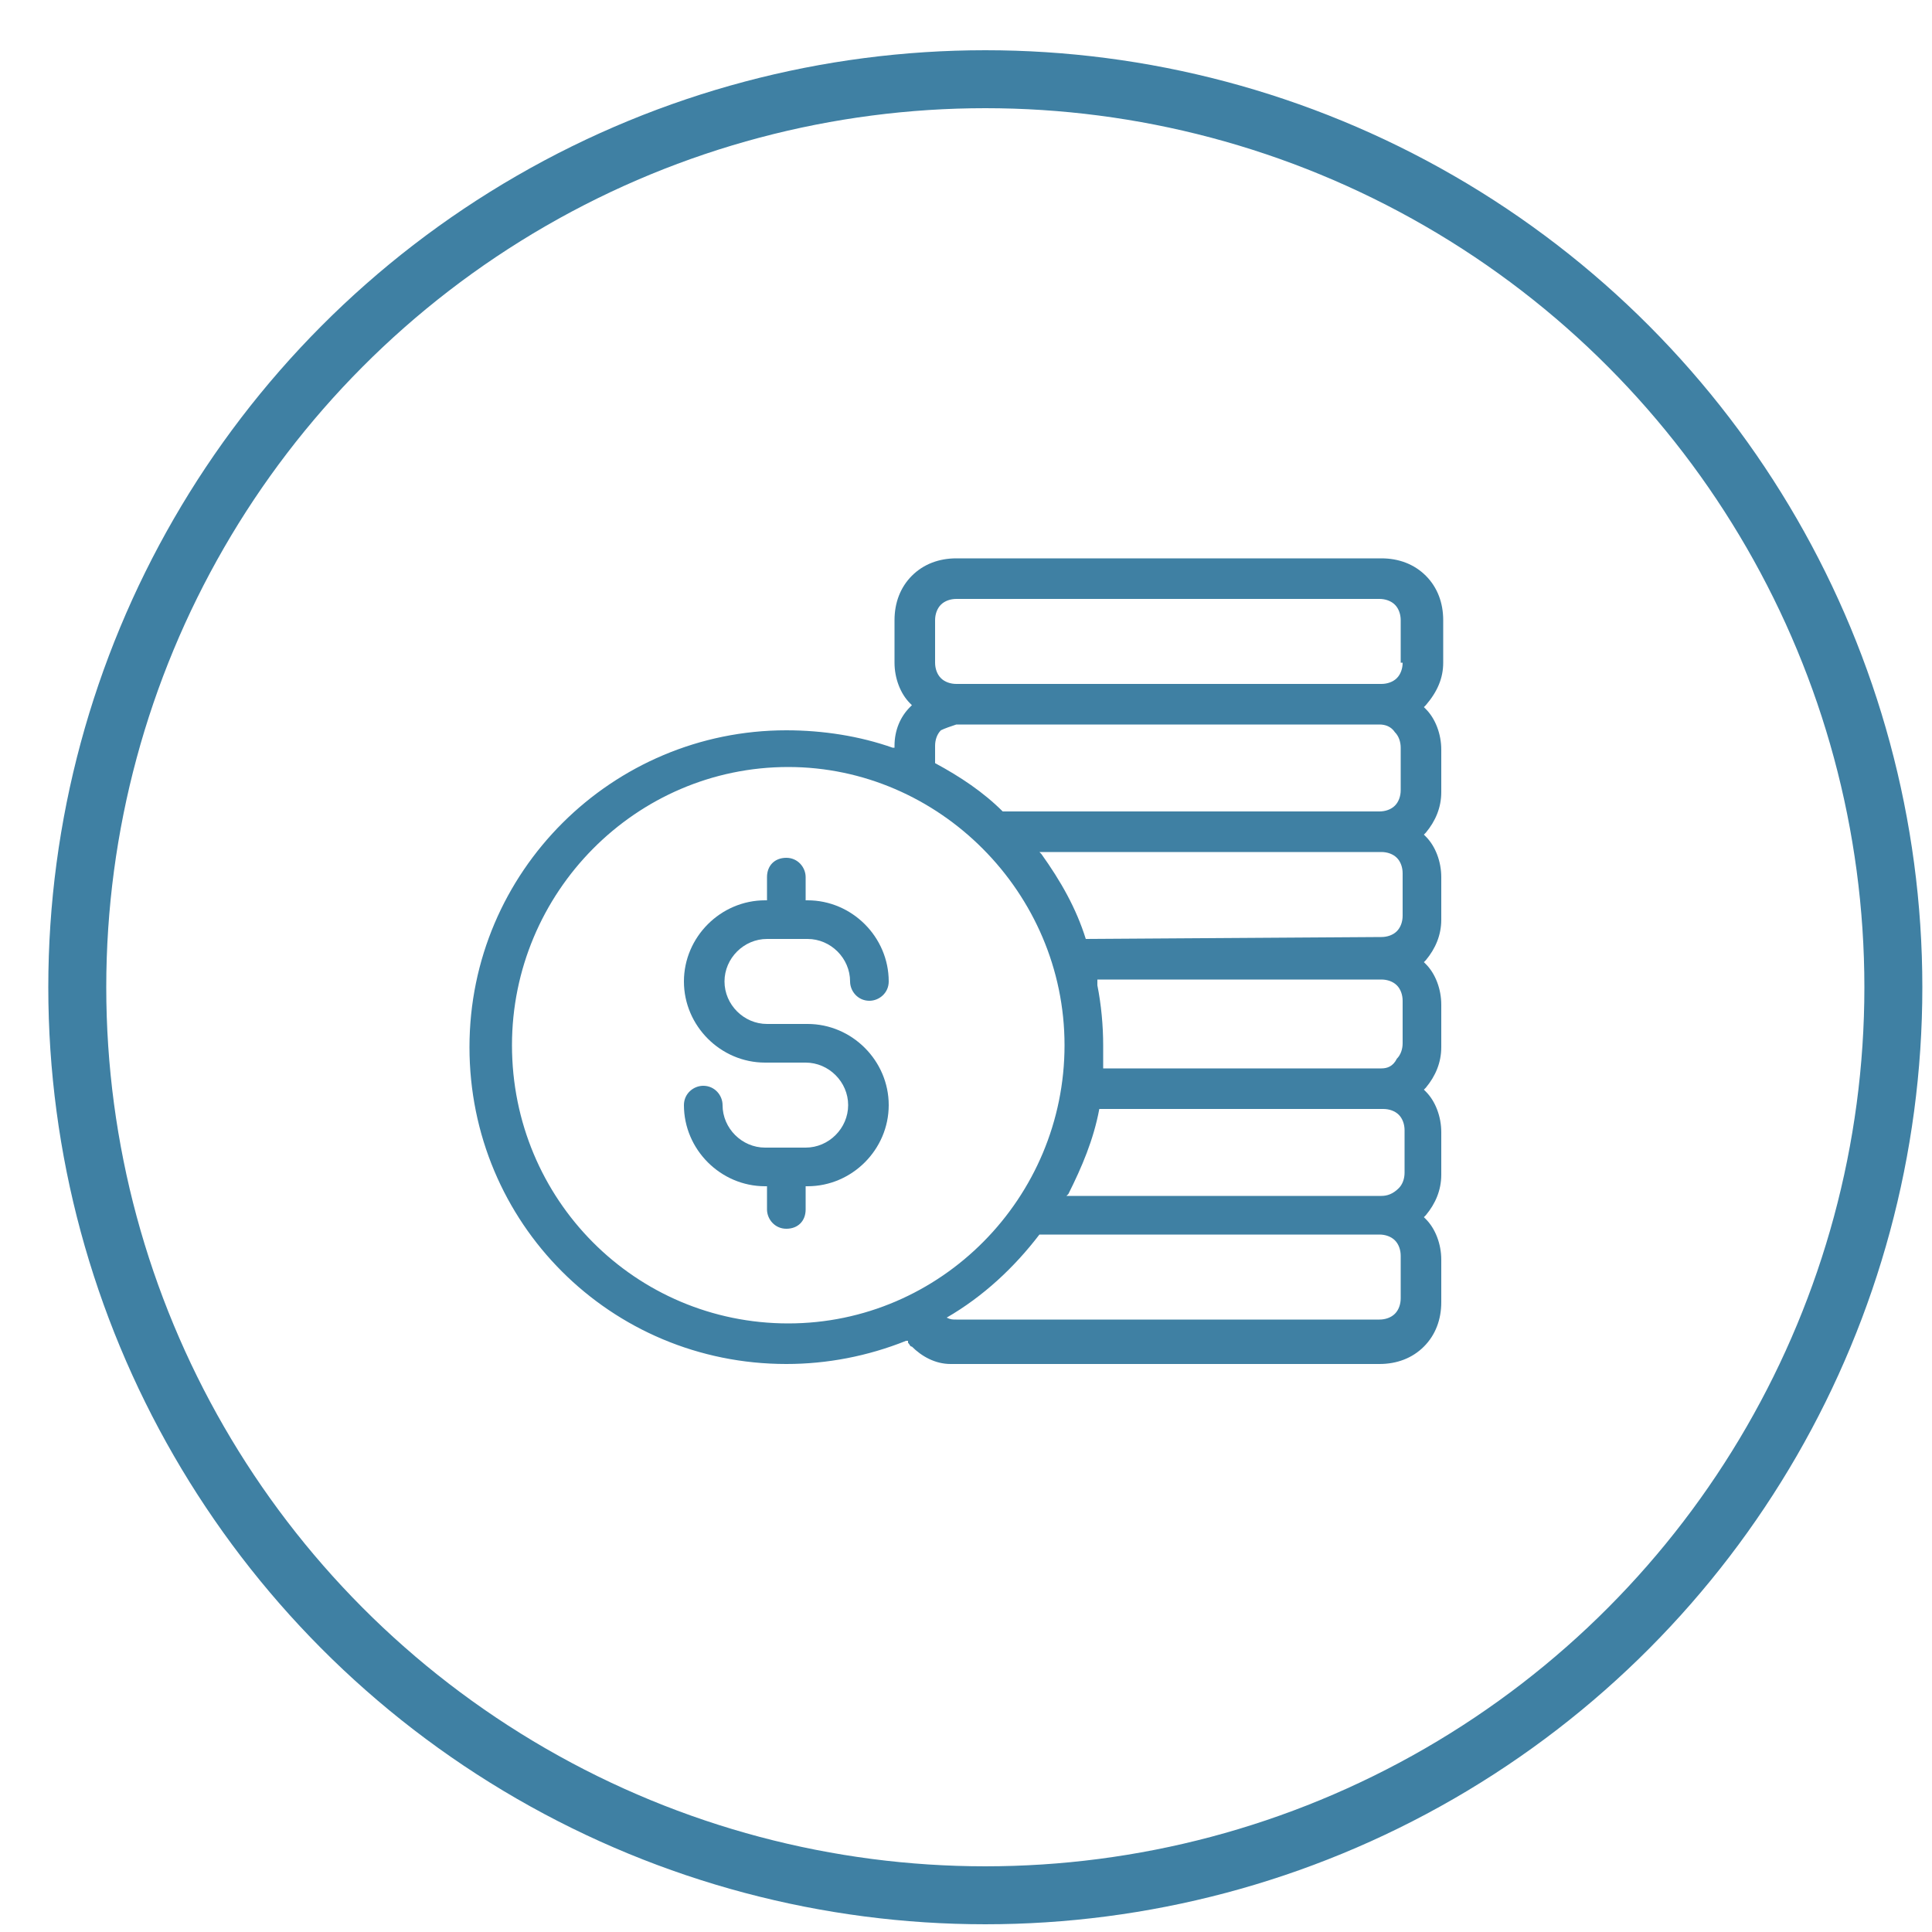
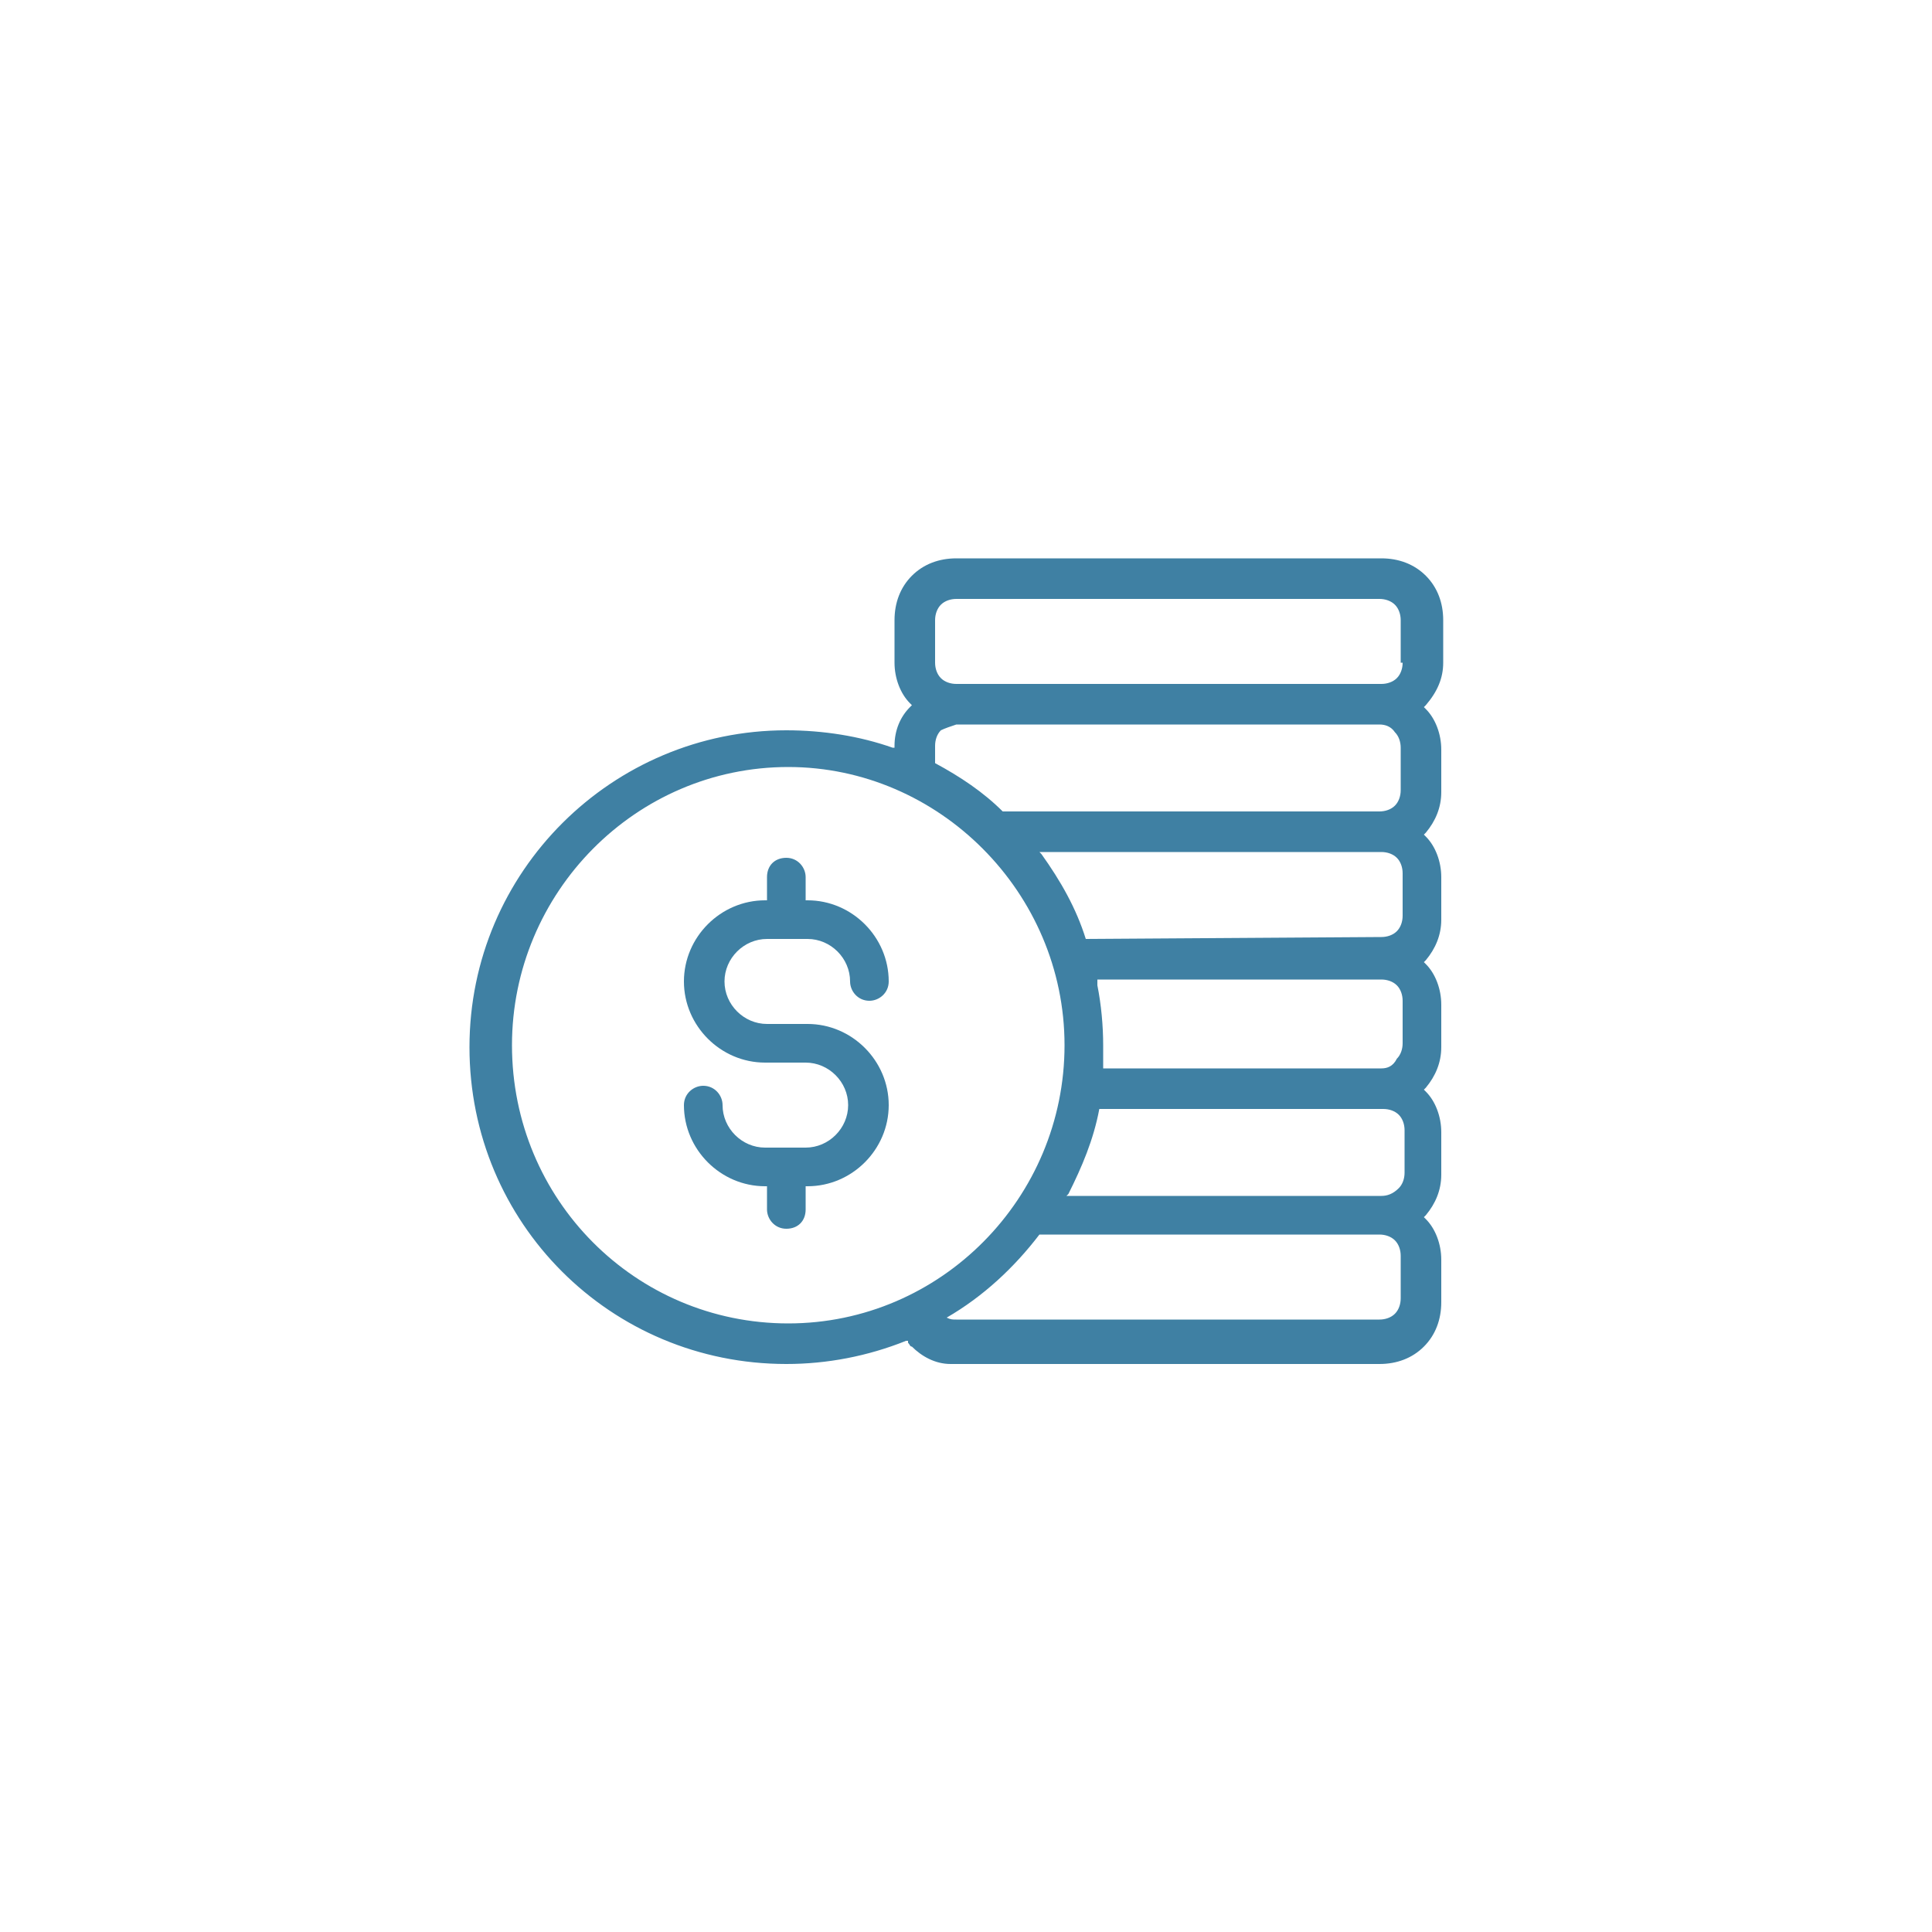
<svg xmlns="http://www.w3.org/2000/svg" xml:space="preserve" style="enable-background:new 0 0 100 100;" viewBox="0 0 100 100" y="0px" x="0px" id="Layer_1" version="1.1">
  <style type="text/css">
	.st0{fill:#3F80A3;}
	.st1{fill:none;stroke:#3F80A3;stroke-width:3;stroke-miterlimit:10;}
</style>
  <g>
    <path d="M39.7,48.6h2.1c1.2,0,2.2,1,2.2,2.2c0,0.5,0.4,1,1,1c0.5,0,1-0.4,1-1c0-2.3-1.9-4.2-4.2-4.2h-0.1v-1.2   c0-0.5-0.4-1-1-1s-1,0.4-1,1v1.2h-0.1c-2.3,0-4.2,1.9-4.2,4.2s1.9,4.2,4.2,4.2h2.1c1.2,0,2.2,1,2.2,2.2c0,1.2-1,2.2-2.2,2.2h-2.1   c-1.2,0-2.2-1-2.2-2.2c0-0.5-0.4-1-1-1c-0.5,0-1,0.4-1,1c0,2.3,1.9,4.2,4.2,4.2h0.1v1.2c0,0.5,0.4,1,1,1s1-0.4,1-1v-1.2h0.1   c2.3,0,4.2-1.9,4.2-4.2s-1.9-4.2-4.2-4.2h-2.1c-1.2,0-2.2-1-2.2-2.2C37.5,49.6,38.5,48.6,39.7,48.6z" class="st0" />
    <path d="M74.7,34.3v-2.2c0-0.9-0.3-1.7-0.9-2.3c-0.6-0.6-1.4-0.9-2.3-0.9H49.5c-0.9,0-1.7,0.3-2.3,0.9   c-0.6,0.6-0.9,1.4-0.9,2.3v2.2c0,0.8,0.3,1.6,0.8,2.1l0.1,0.1l-0.1,0.1c-0.5,0.5-0.8,1.2-0.8,2v0.1l-0.1,0   c-1.7-0.6-3.6-0.9-5.5-0.9c-9,0-16.4,7.3-16.4,16.4s7.3,16.4,16.4,16.4c2.1,0,4.2-0.4,6.2-1.2l0.1,0l0,0.1c0.1,0.1,0.1,0.2,0.2,0.2   c0.5,0.5,1.2,0.9,2,0.9l0.3,0h21.9c0.9,0,1.7-0.3,2.3-0.9c0.6-0.6,0.9-1.4,0.9-2.3v-2.2c0-0.8-0.3-1.6-0.8-2.1l-0.1-0.1l0.1-0.1   c0.5-0.6,0.8-1.3,0.8-2.1v-2.2c0-0.8-0.3-1.6-0.8-2.1l-0.1-0.1l0.1-0.1c0.5-0.6,0.8-1.3,0.8-2.1v-2.2c0-0.8-0.3-1.6-0.8-2.1   l-0.1-0.1l0.1-0.1c0.5-0.6,0.8-1.3,0.8-2.1v-2.2c0-0.8-0.3-1.6-0.8-2.1l-0.1-0.1l0.1-0.1c0.5-0.6,0.8-1.3,0.8-2.1v-2.2   c0-0.8-0.3-1.6-0.8-2.1l-0.1-0.1l0.1-0.1C74.4,35.8,74.7,35.1,74.7,34.3L74.7,34.3z M55.1,54.1c0,7.9-6.4,14.4-14.3,14.4   c-7.9,0-14.3-6.4-14.3-14.4c0-7.9,6.4-14.4,14.3-14.4C48.6,39.7,55.1,46.2,55.1,54.1z M49,68.2c1.9-1.1,3.5-2.6,4.8-4.3l0,0h17.6   c0.3,0,0.6,0.1,0.8,0.3c0.2,0.2,0.3,0.5,0.3,0.8v2.2c0,0.3-0.1,0.6-0.3,0.8c-0.2,0.2-0.5,0.3-0.8,0.3H49.5c-0.2,0-0.3,0-0.5-0.1   l-0.2-0.1L49,68.2L49,68.2z M56.2,48.6c-0.5-1.6-1.3-3-2.3-4.4l-0.1-0.1h17.7c0.3,0,0.6,0.1,0.8,0.3c0.2,0.2,0.3,0.5,0.3,0.8v2.2   c0,0.3-0.1,0.6-0.3,0.8c-0.2,0.2-0.5,0.3-0.8,0.3L56.2,48.6L56.2,48.6z M49.5,37.5h21.9c0.3,0,0.6,0.1,0.8,0.4   c0.2,0.2,0.3,0.5,0.3,0.8v2.2c0,0.3-0.1,0.6-0.3,0.8c-0.2,0.2-0.5,0.3-0.8,0.3H51.9l0,0c-1-1-2.2-1.8-3.5-2.5l0,0v-0.9   c0-0.3,0.1-0.6,0.3-0.8C48.9,37.7,49.2,37.6,49.5,37.5L49.5,37.5z M72.6,34.3c0,0.3-0.1,0.6-0.3,0.8c-0.2,0.2-0.5,0.3-0.8,0.3H49.5   c-0.3,0-0.6-0.1-0.8-0.3c-0.2-0.2-0.3-0.5-0.3-0.8v-2.2c0-0.3,0.1-0.6,0.3-0.8c0.2-0.2,0.5-0.3,0.8-0.3h21.9c0.3,0,0.6,0.1,0.8,0.3   c0.2,0.2,0.3,0.5,0.3,0.8V34.3z M71.5,61.9H55.2l0.1-0.1c0.7-1.4,1.3-2.8,1.6-4.4v0v0h14.7c0.3,0,0.6,0.1,0.8,0.3   c0.2,0.2,0.3,0.5,0.3,0.8v2.2c0,0.3-0.1,0.6-0.3,0.8C72.1,61.8,71.8,61.9,71.5,61.9L71.5,61.9z M71.5,55.3H57.1v-0.1   c0-0.3,0-0.7,0-1.1c0-1-0.1-2.1-0.3-3.1l0-0.2l0-0.1h14.7c0.3,0,0.6,0.1,0.8,0.3c0.2,0.2,0.3,0.5,0.3,0.8v2.2   c0,0.3-0.1,0.6-0.3,0.8C72.1,55.2,71.8,55.3,71.5,55.3L71.5,55.3z" class="st0" />
  </g>
-   <circle r="47" cy="51.1" cx="51" class="st1" />
</svg>